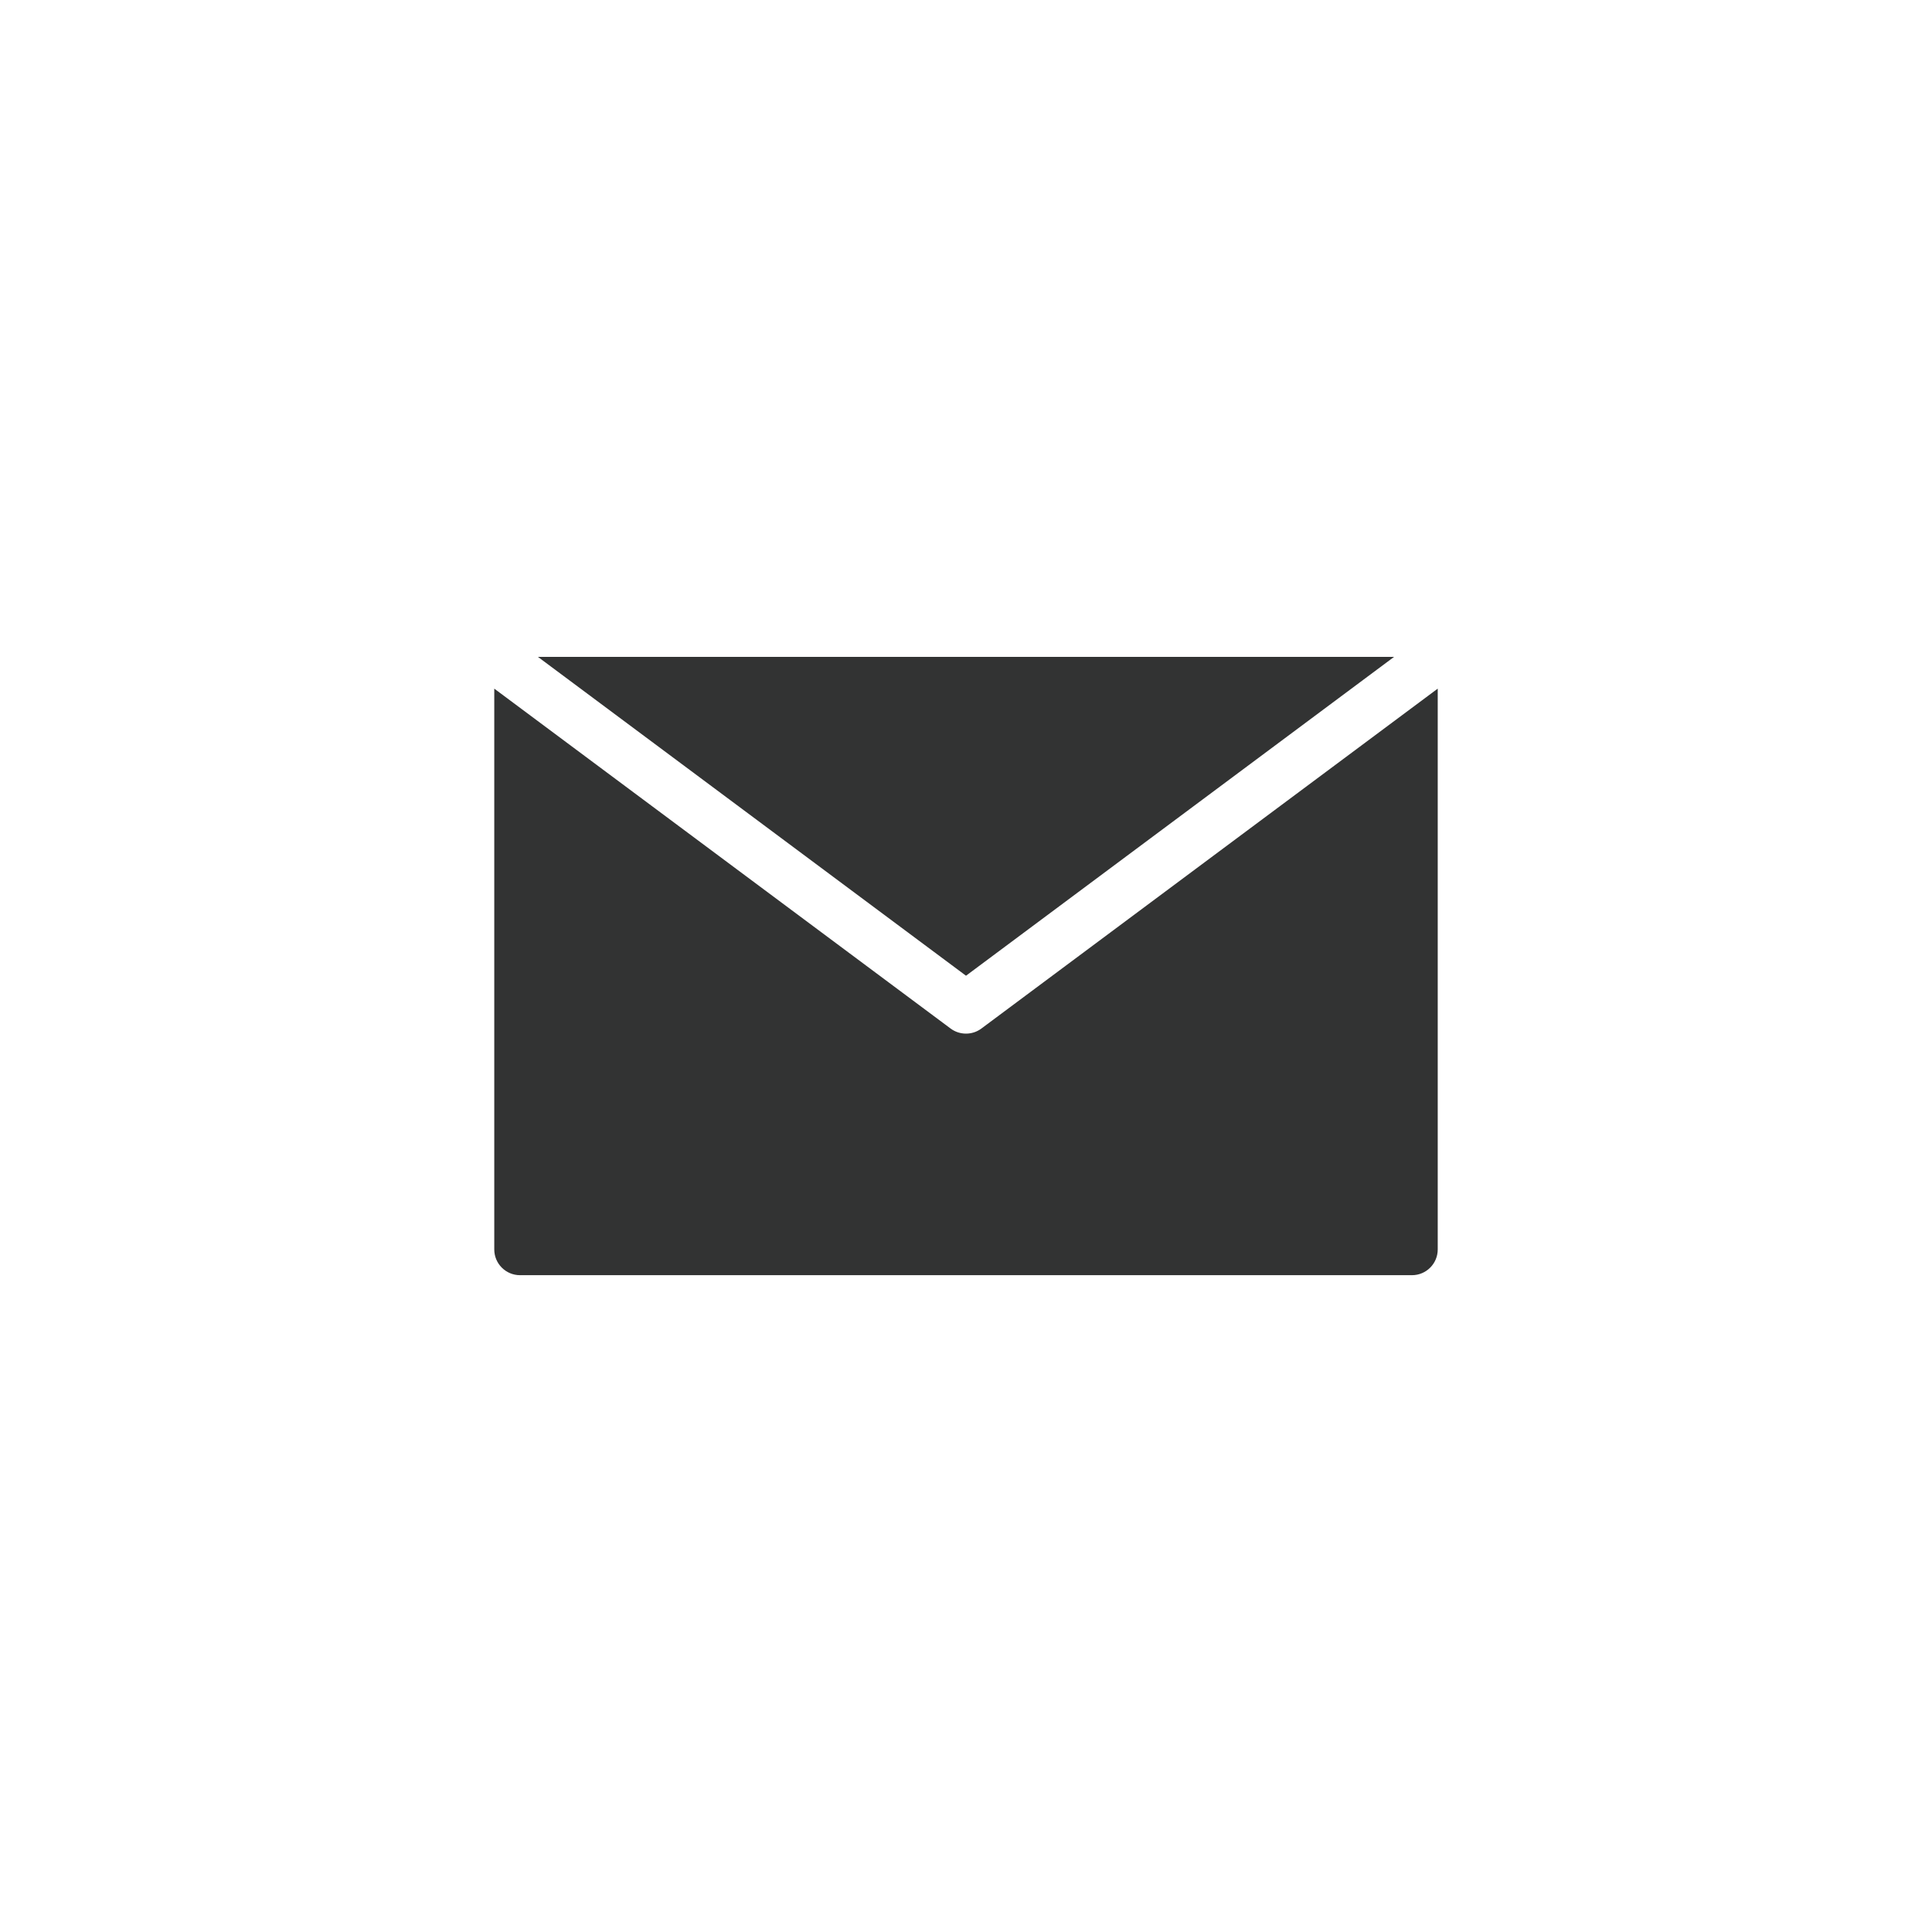
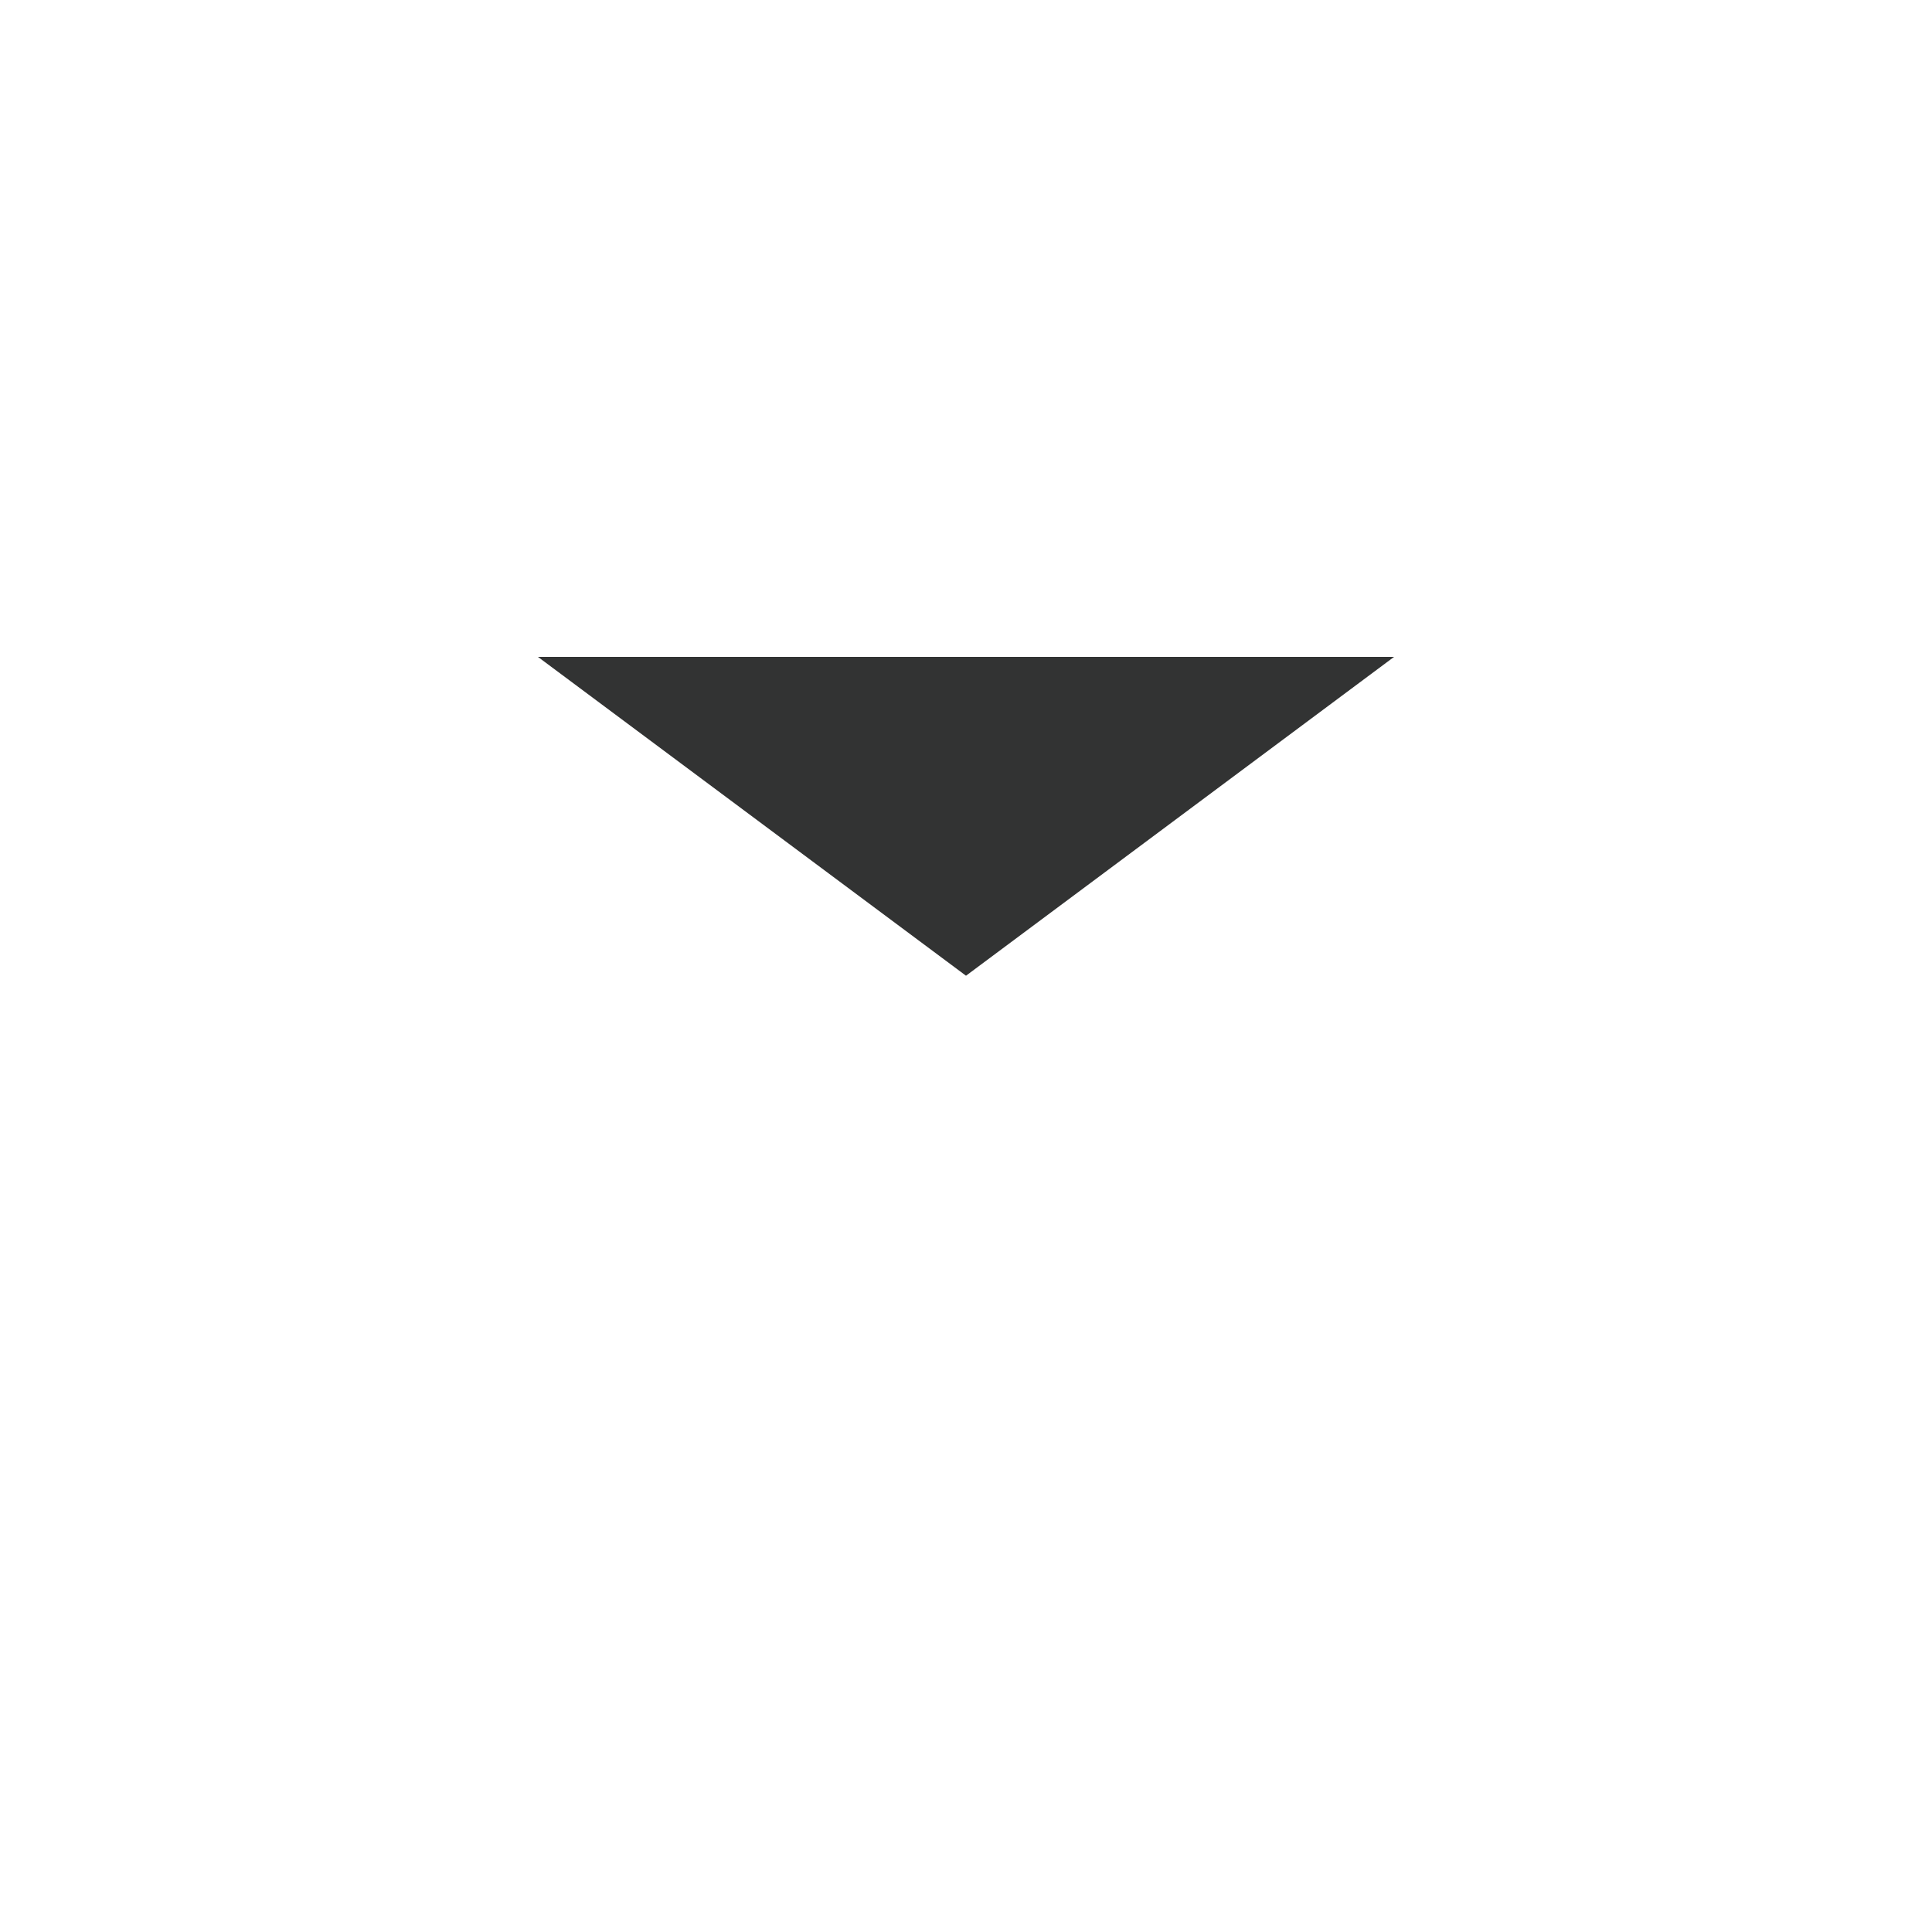
<svg xmlns="http://www.w3.org/2000/svg" width="300" height="300" version="1.1" viewBox="0 0 300 300">
  <defs>
    <style>
      .cls-1 {
        fill: #323333;
      }
    </style>
  </defs>
  <g>
    <g id="_レイヤー_1" data-name="レイヤー_1">
      <g>
        <polygon class="cls-1" points="216.47 102 83.53 102 150 151.51 216.47 102" />
-         <path class="cls-1" d="M152.39,159.71c-.71.53-1.55.79-2.39.79s-1.68-.26-2.39-.79l-70.86-52.78v87.08c0,2.21,1.79,4,4,4h138.5c2.21,0,4-1.79,4-4v-87.08l-70.86,52.78Z" />
      </g>
    </g>
  </g>
</svg>